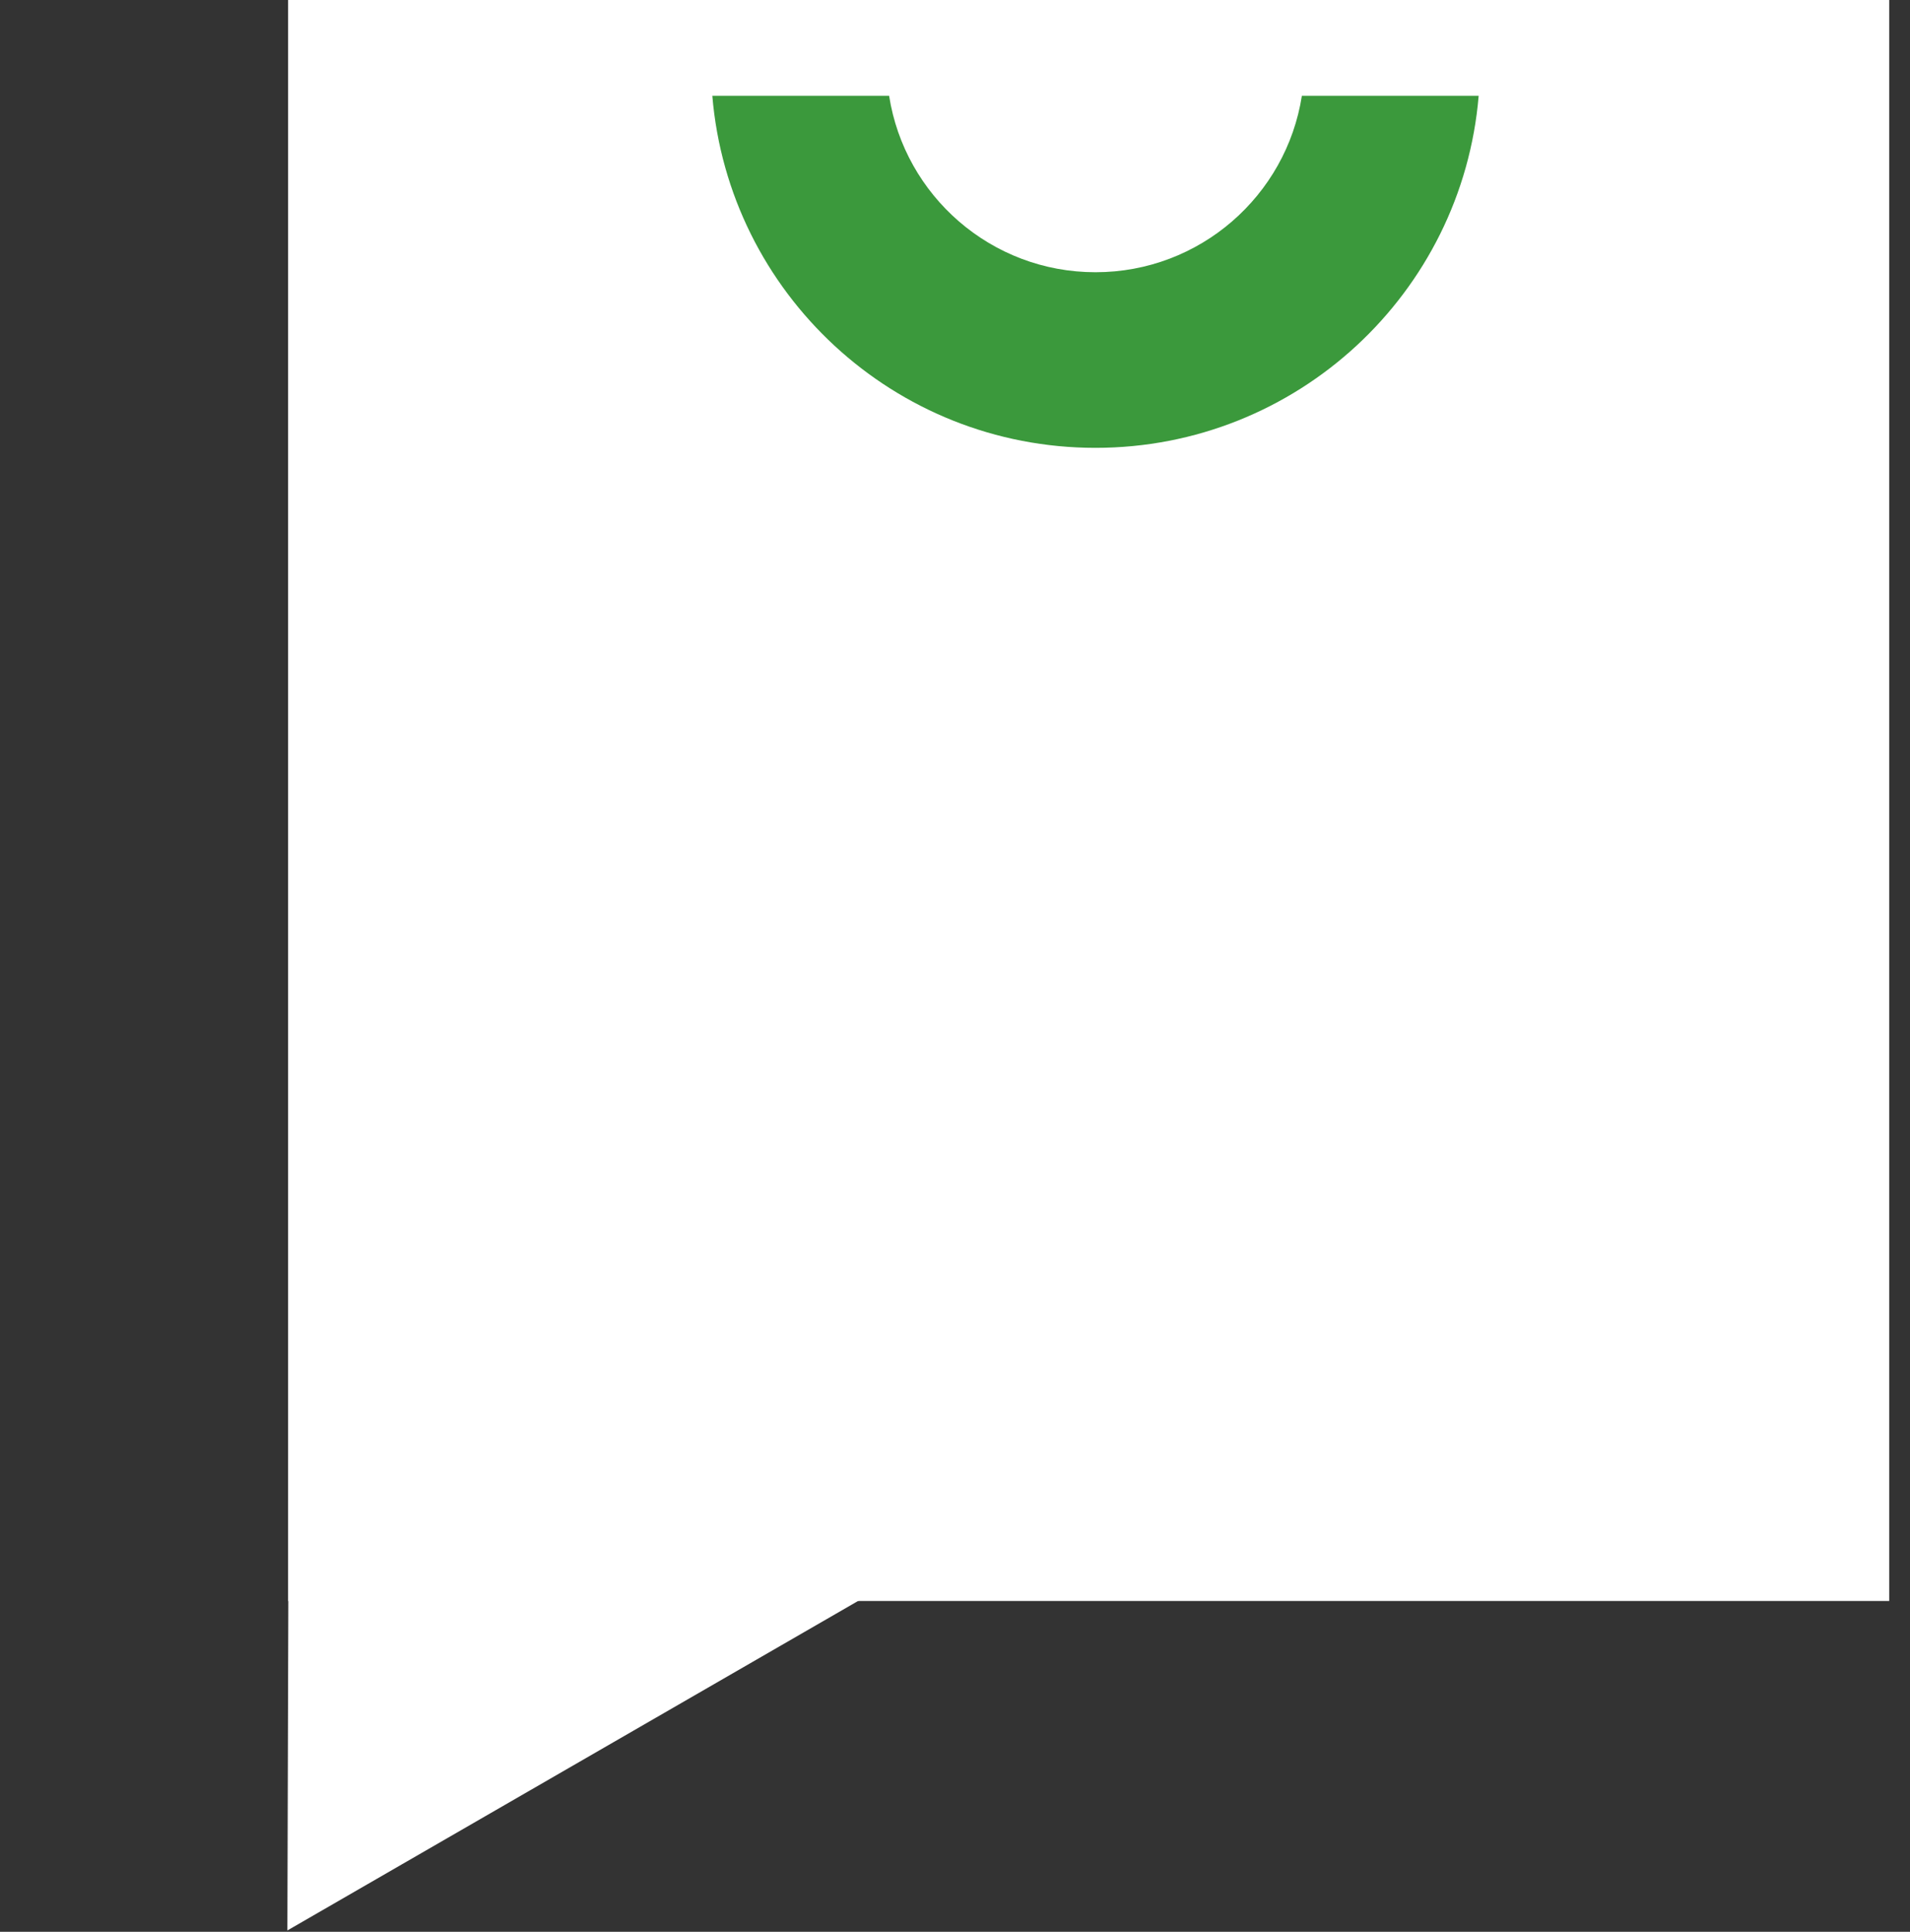
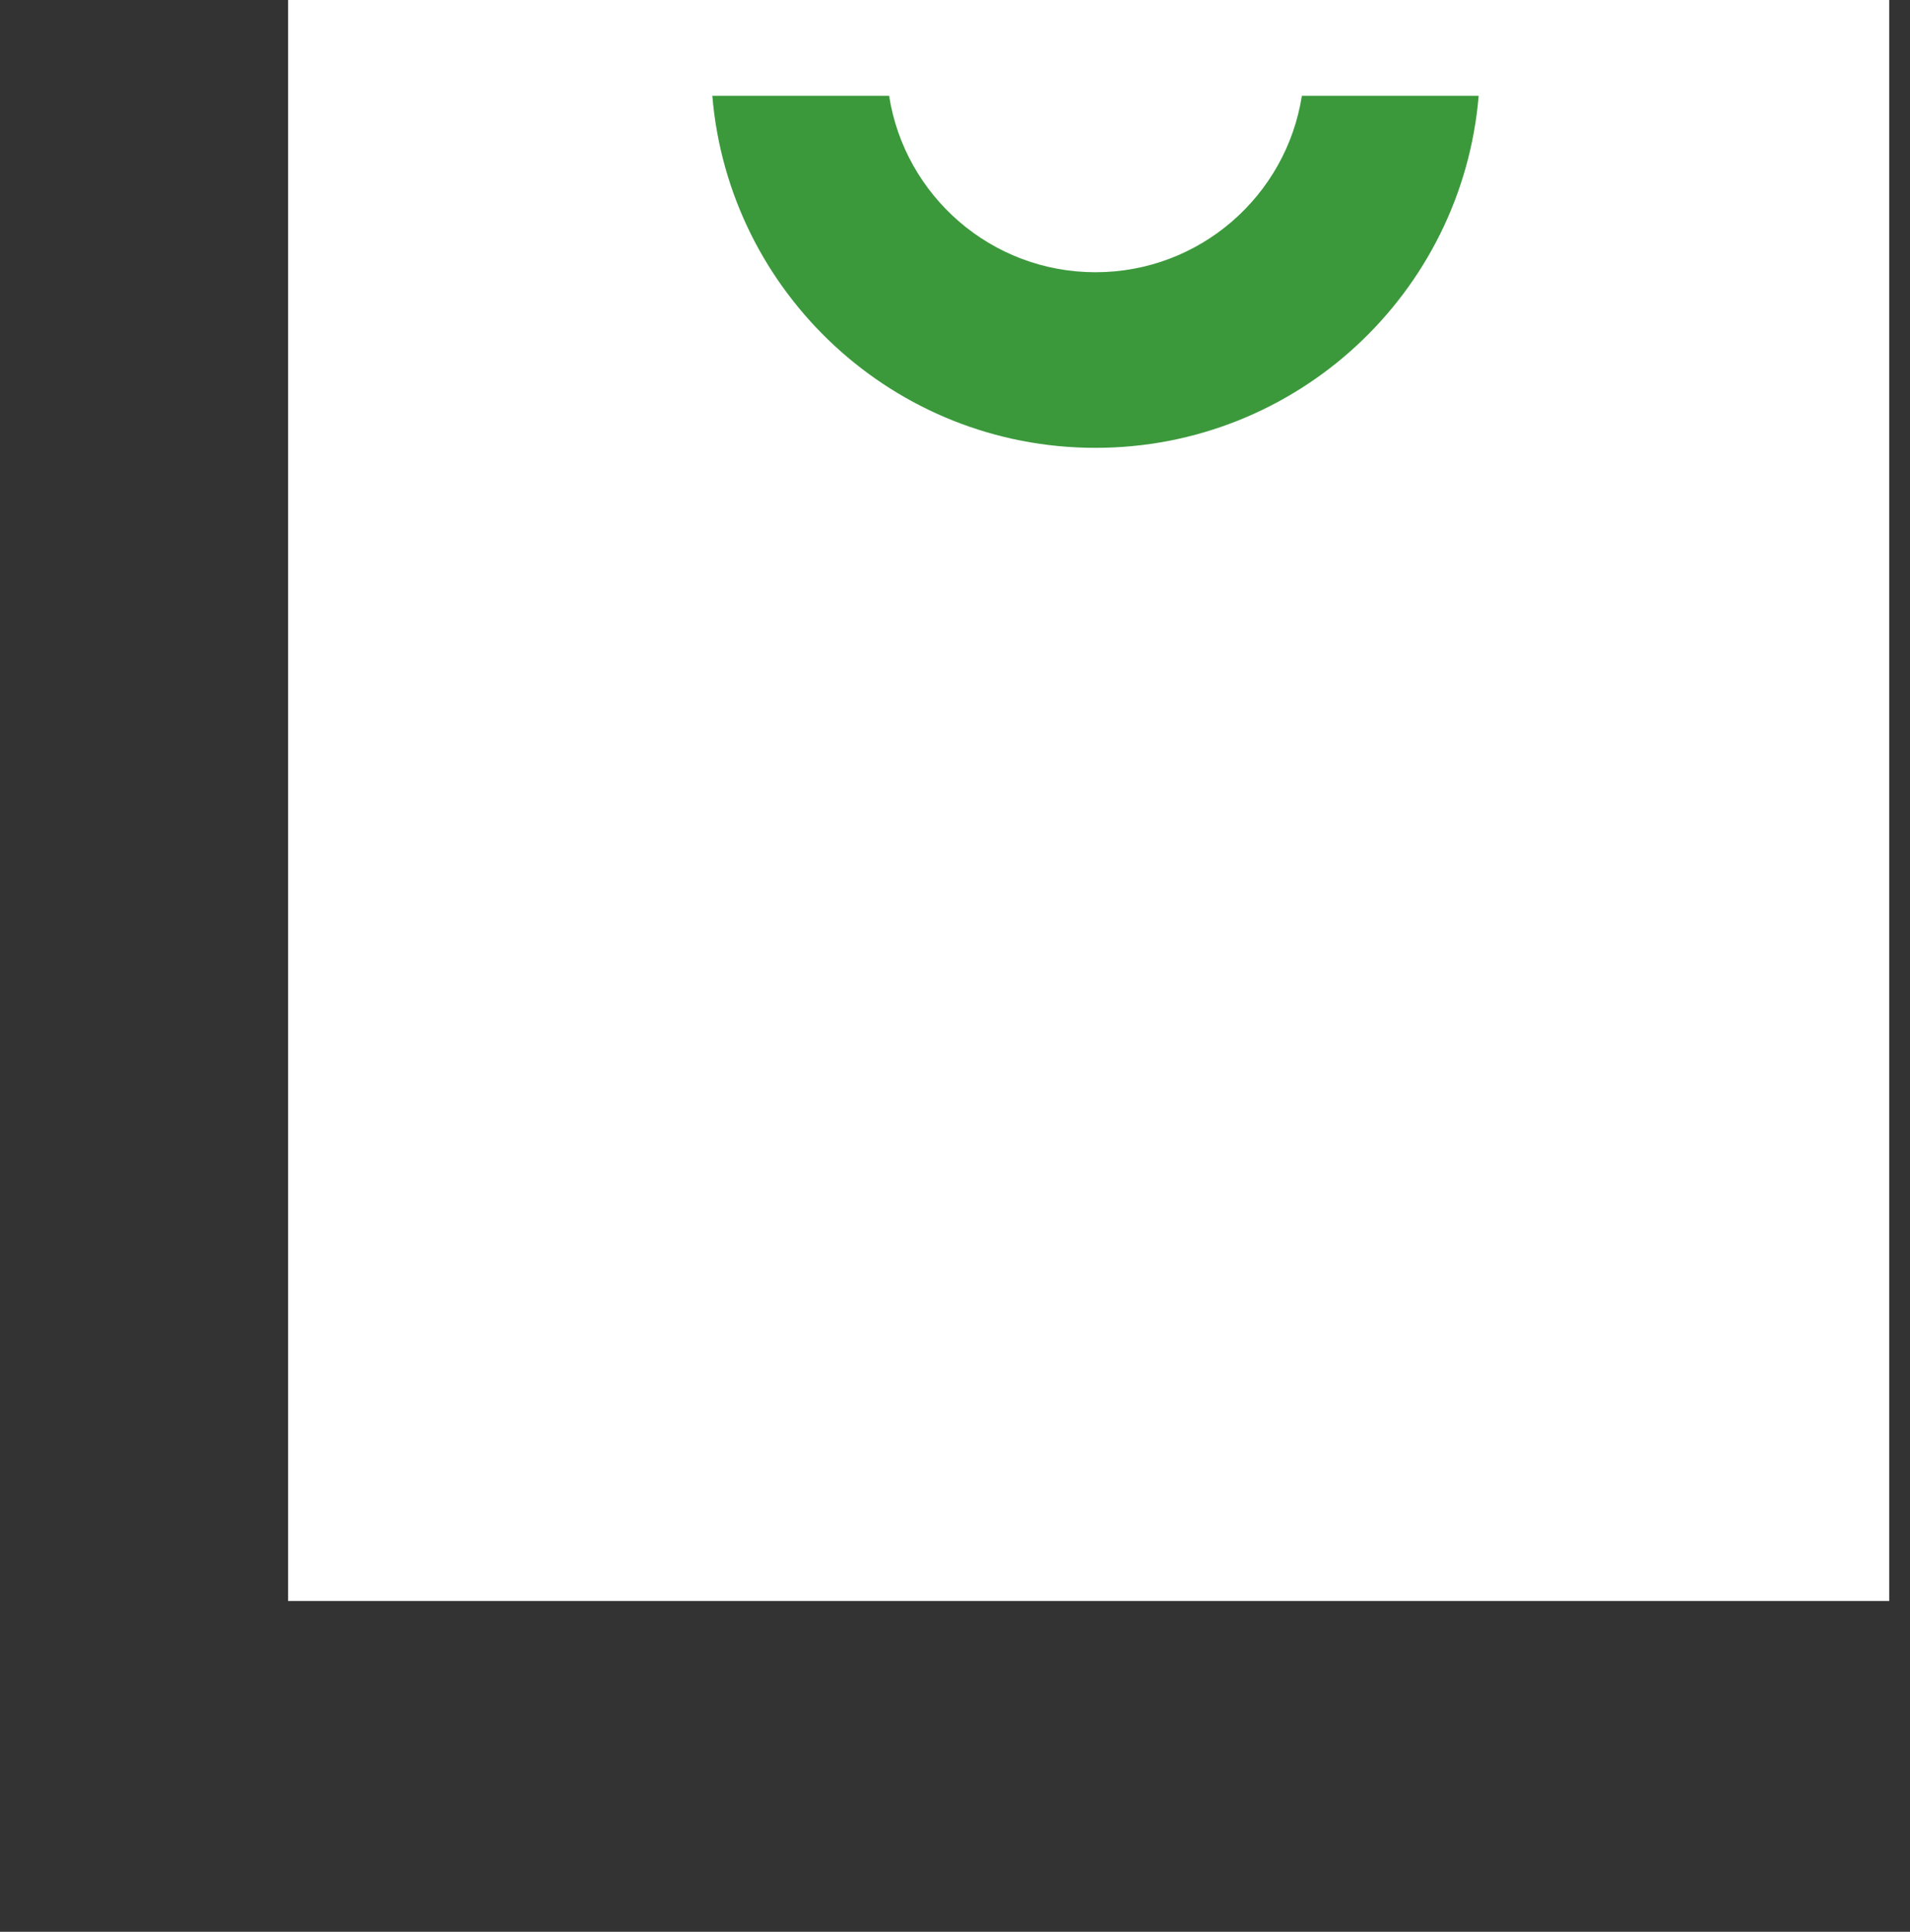
<svg xmlns="http://www.w3.org/2000/svg" width="87" height="88" viewBox="0 0 87 88" fill="none">
  <rect x="0" y="0" width="87" height="88" fill="#333333" stroke="none" />
  <g id="Group 3">
    <g id="Group 1">
      <rect id="Rectangle 1" x="13.123" width="72.93" height="72.93" fill="white" />
-       <path id="Polygon 1" d="M13.177 57.658L39.444 72.723L13.09 87.939L13.177 57.658Z" fill="white" />
    </g>
    <path id="Subtract" fill-rule="evenodd" clip-rule="evenodd" d="M32.446 4.363C33.196 13.345 40.724 20.401 49.899 20.401C59.075 20.401 66.603 13.345 67.353 4.363H59.3C58.59 8.917 54.652 12.401 49.899 12.401C45.147 12.401 41.208 8.917 40.499 4.363H32.446Z" fill="#3B993C" />
  </g>
</svg>